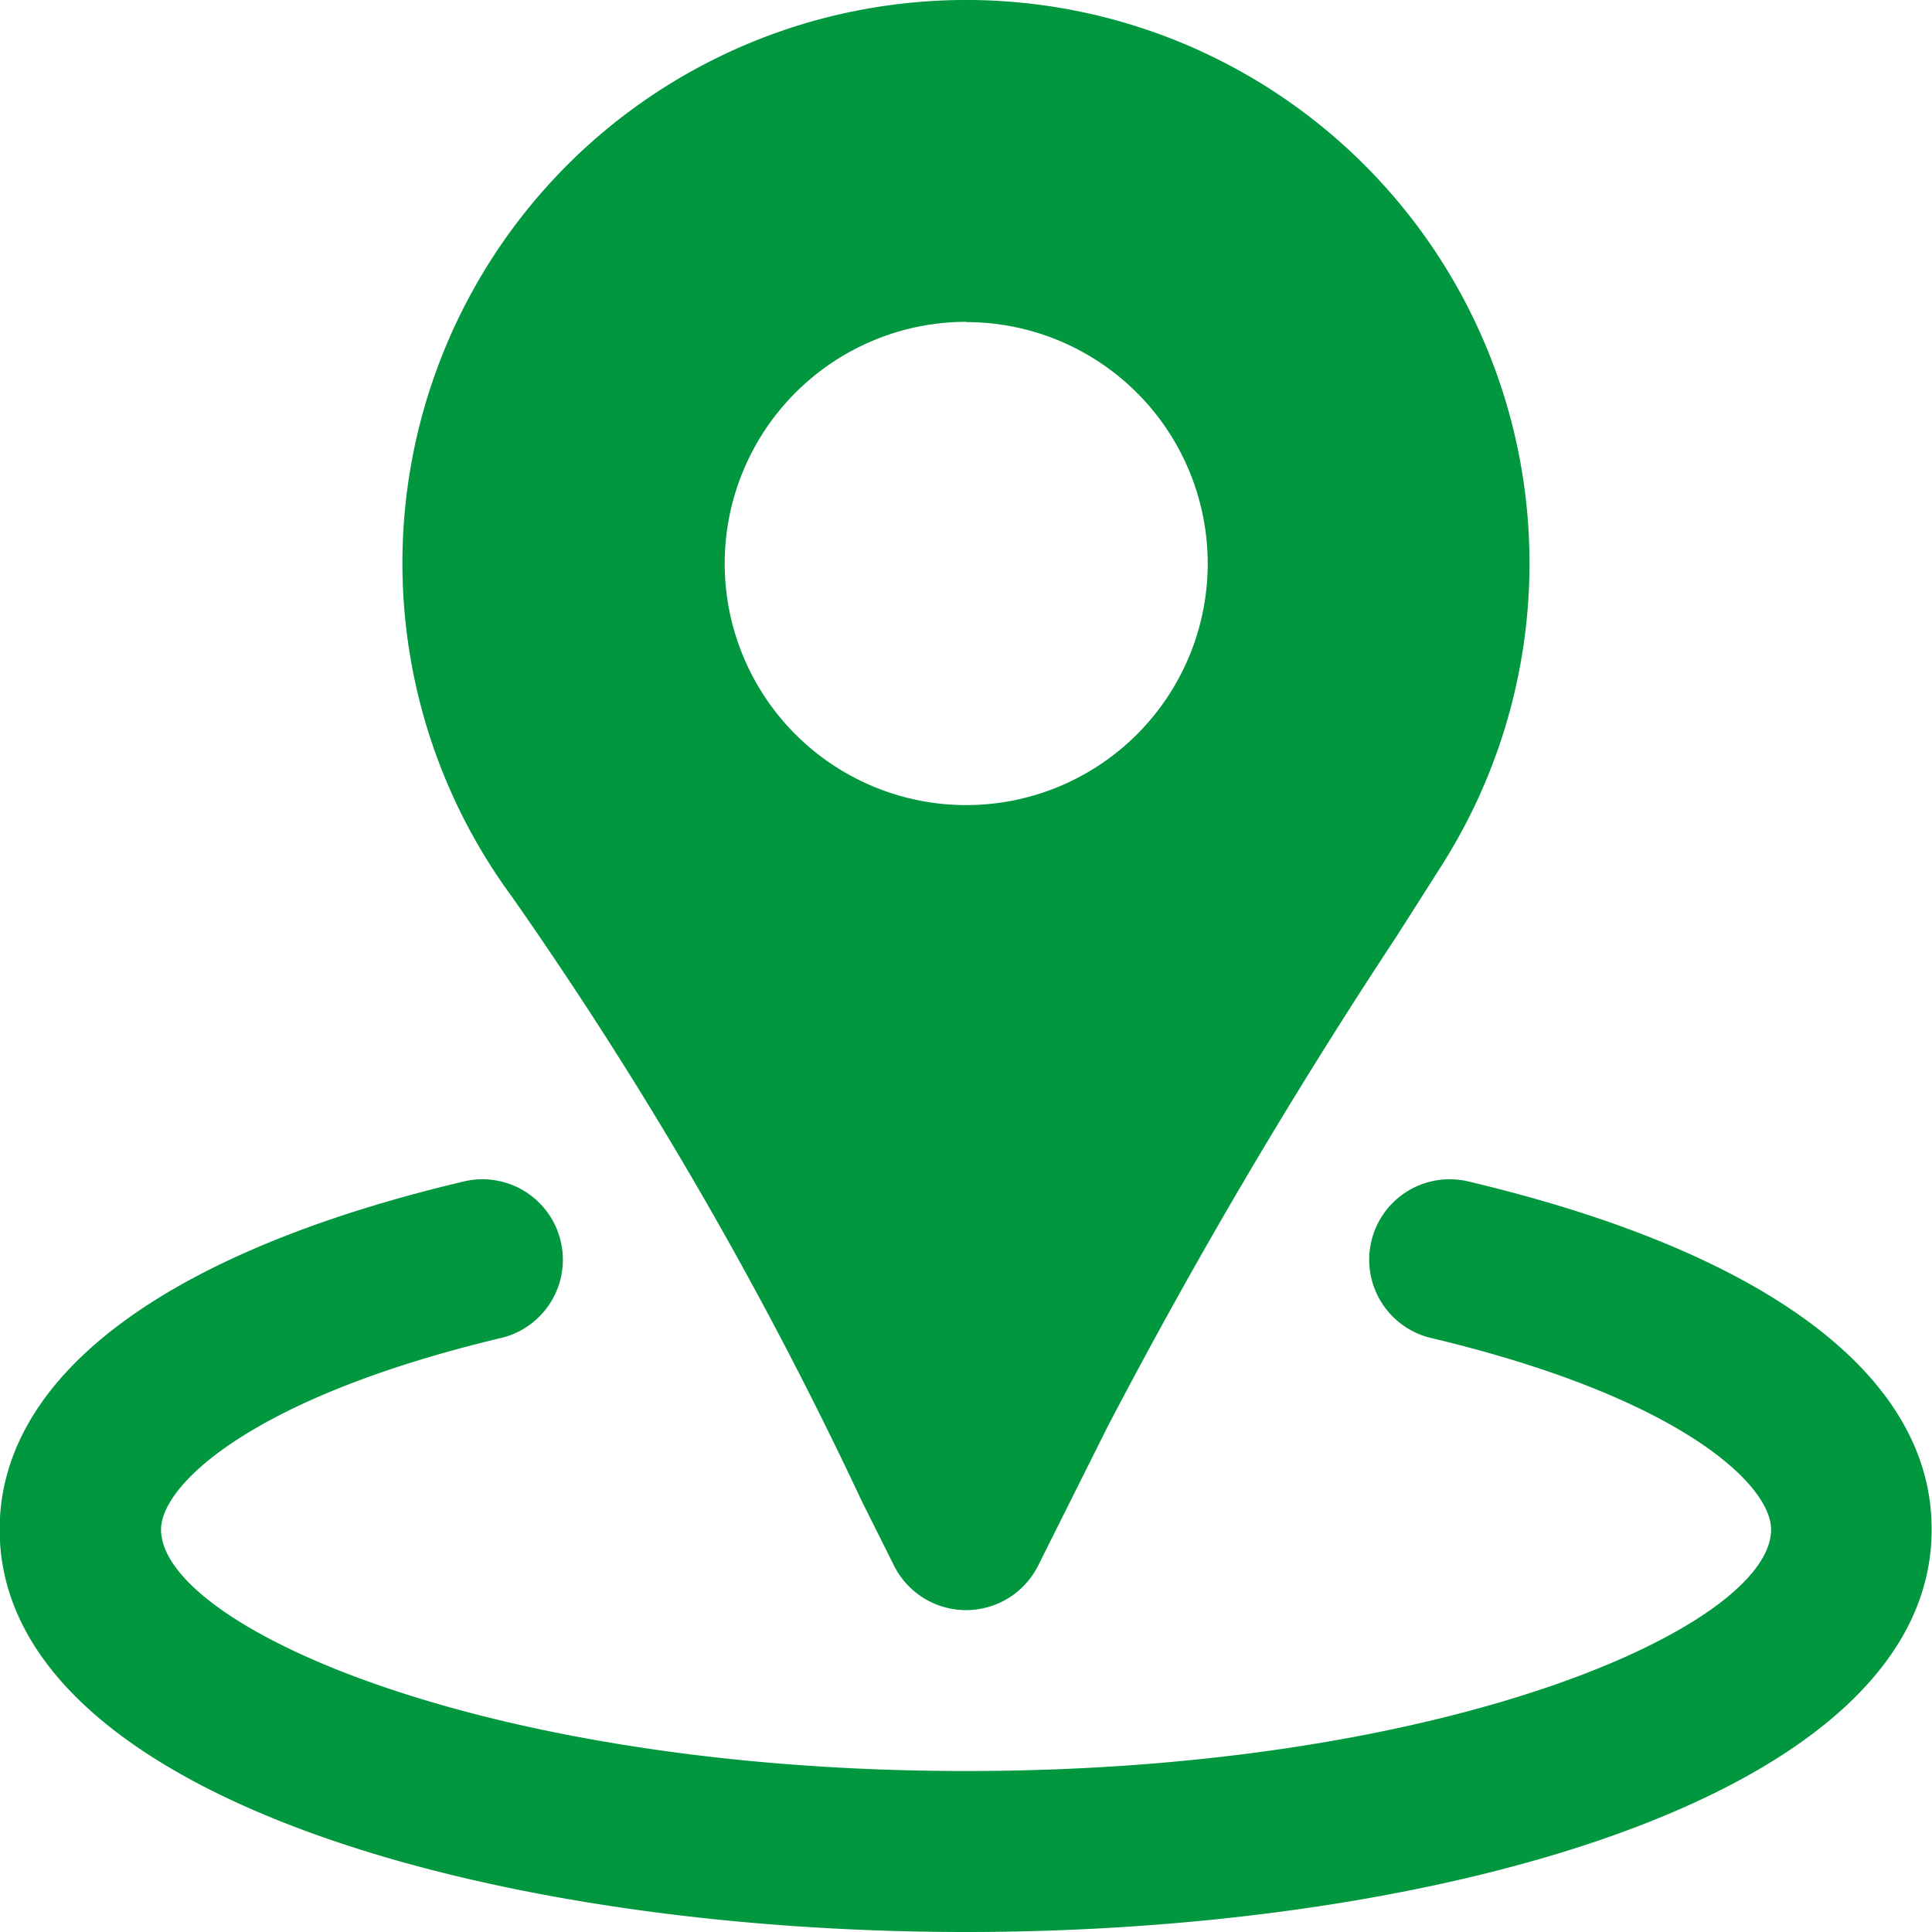
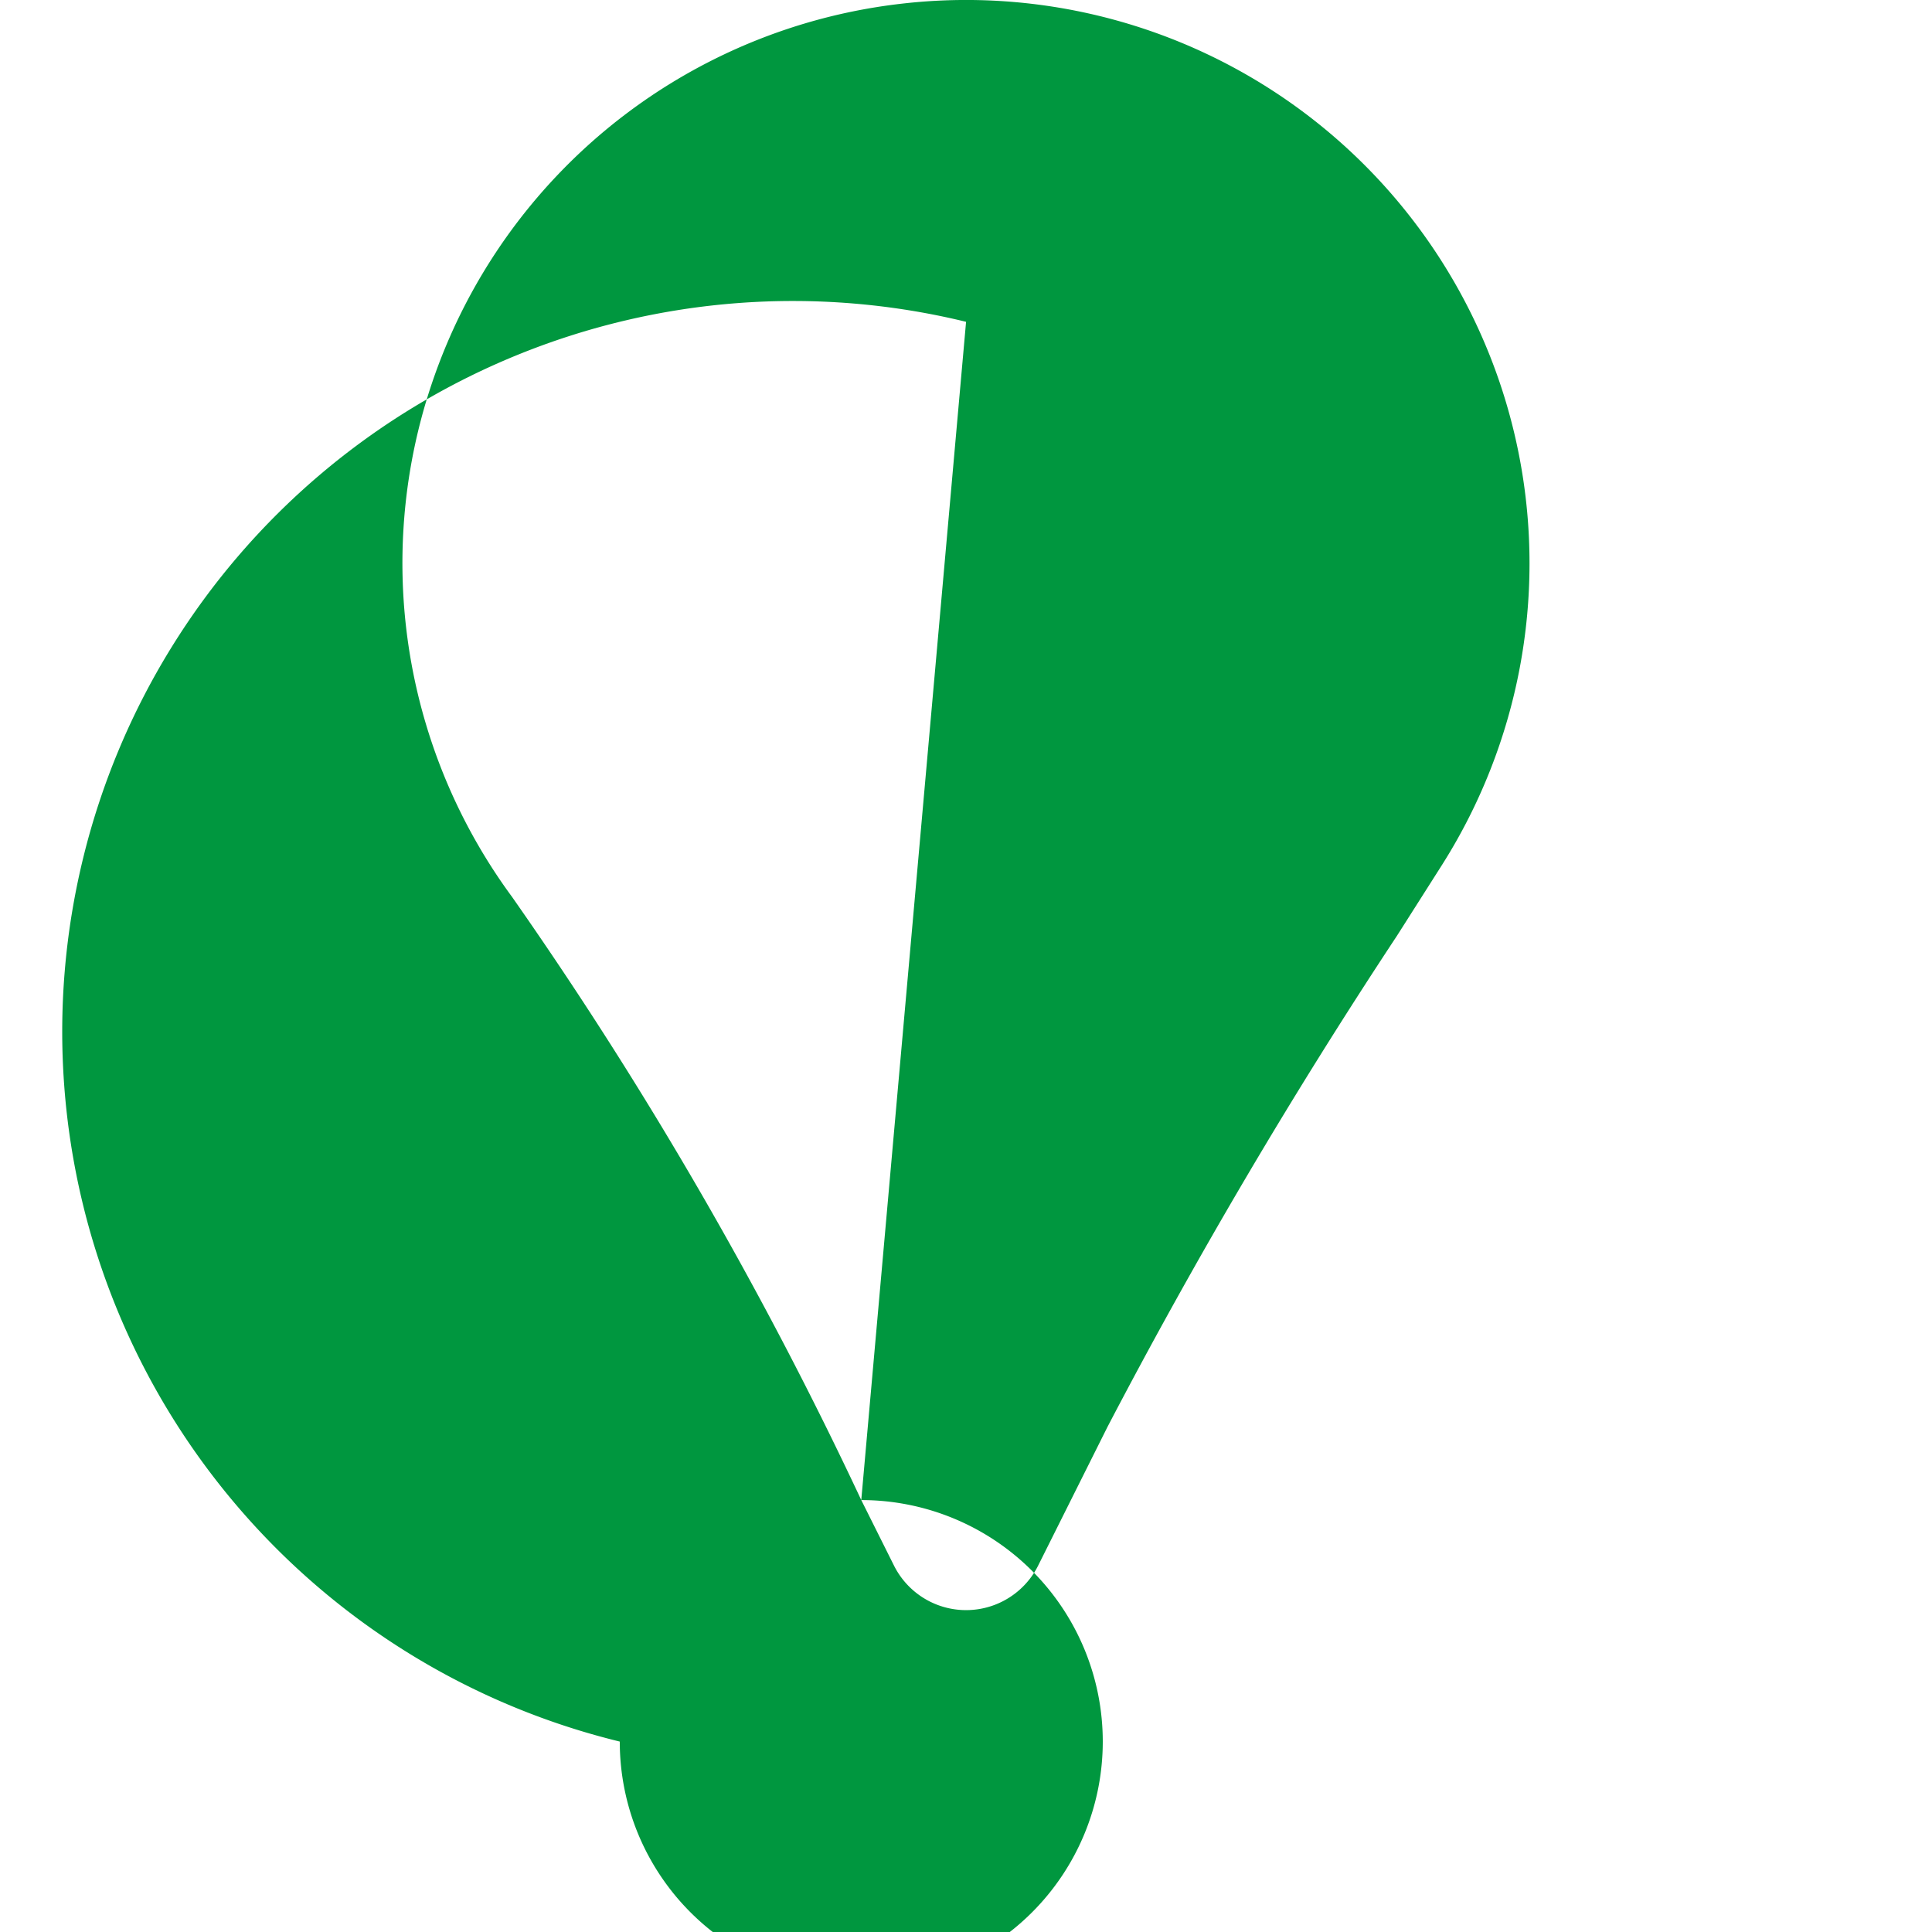
<svg xmlns="http://www.w3.org/2000/svg" width="27.616" height="27.617" viewBox="0 0 27.616 27.617">
  <defs>
    <style>.a{fill:#00973f;}</style>
  </defs>
  <g transform="translate(-0.005 -1)">
    <g transform="translate(0.005 1)">
      <g transform="translate(0 0)">
-         <path class="a" d="M20.981,313.489a1.15,1.15,0,0,0-.53,2.238c3.574.848,4.87,2.1,4.87,2.74,0,1.375-4.589,3.452-11.507,3.452s-11.507-2.077-11.507-3.452c0-.638,1.3-1.892,4.869-2.74a1.15,1.15,0,0,0-.53-2.238C2.363,314.5,0,316.272,0,318.467c0,3.777,6.948,5.753,13.808,5.753s13.808-1.977,13.808-5.753C27.621,316.272,25.264,314.5,20.981,313.489Z" transform="translate(-0.005 -296.604)" />
-         <path class="a" d="M113.243,22.442l.468.937a1.152,1.152,0,0,0,2.06,0l.992-1.984a79.616,79.616,0,0,1,4.136-7.017l.656-1.032A8.053,8.053,0,0,0,113.8,1.055a8.048,8.048,0,0,0-5.549,12.765A57.892,57.892,0,0,1,113.243,22.442Zm1.5-16.838a3.452,3.452,0,1,1-3.452,3.452A3.456,3.456,0,0,1,114.741,5.6Z" transform="translate(-100.932 -1)" />
+         <path class="a" d="M113.243,22.442l.468.937a1.152,1.152,0,0,0,2.06,0l.992-1.984a79.616,79.616,0,0,1,4.136-7.017l.656-1.032A8.053,8.053,0,0,0,113.8,1.055a8.048,8.048,0,0,0-5.549,12.765A57.892,57.892,0,0,1,113.243,22.442Za3.452,3.452,0,1,1-3.452,3.452A3.456,3.456,0,0,1,114.741,5.6Z" transform="translate(-100.932 -1)" />
      </g>
    </g>
  </g>
</svg>